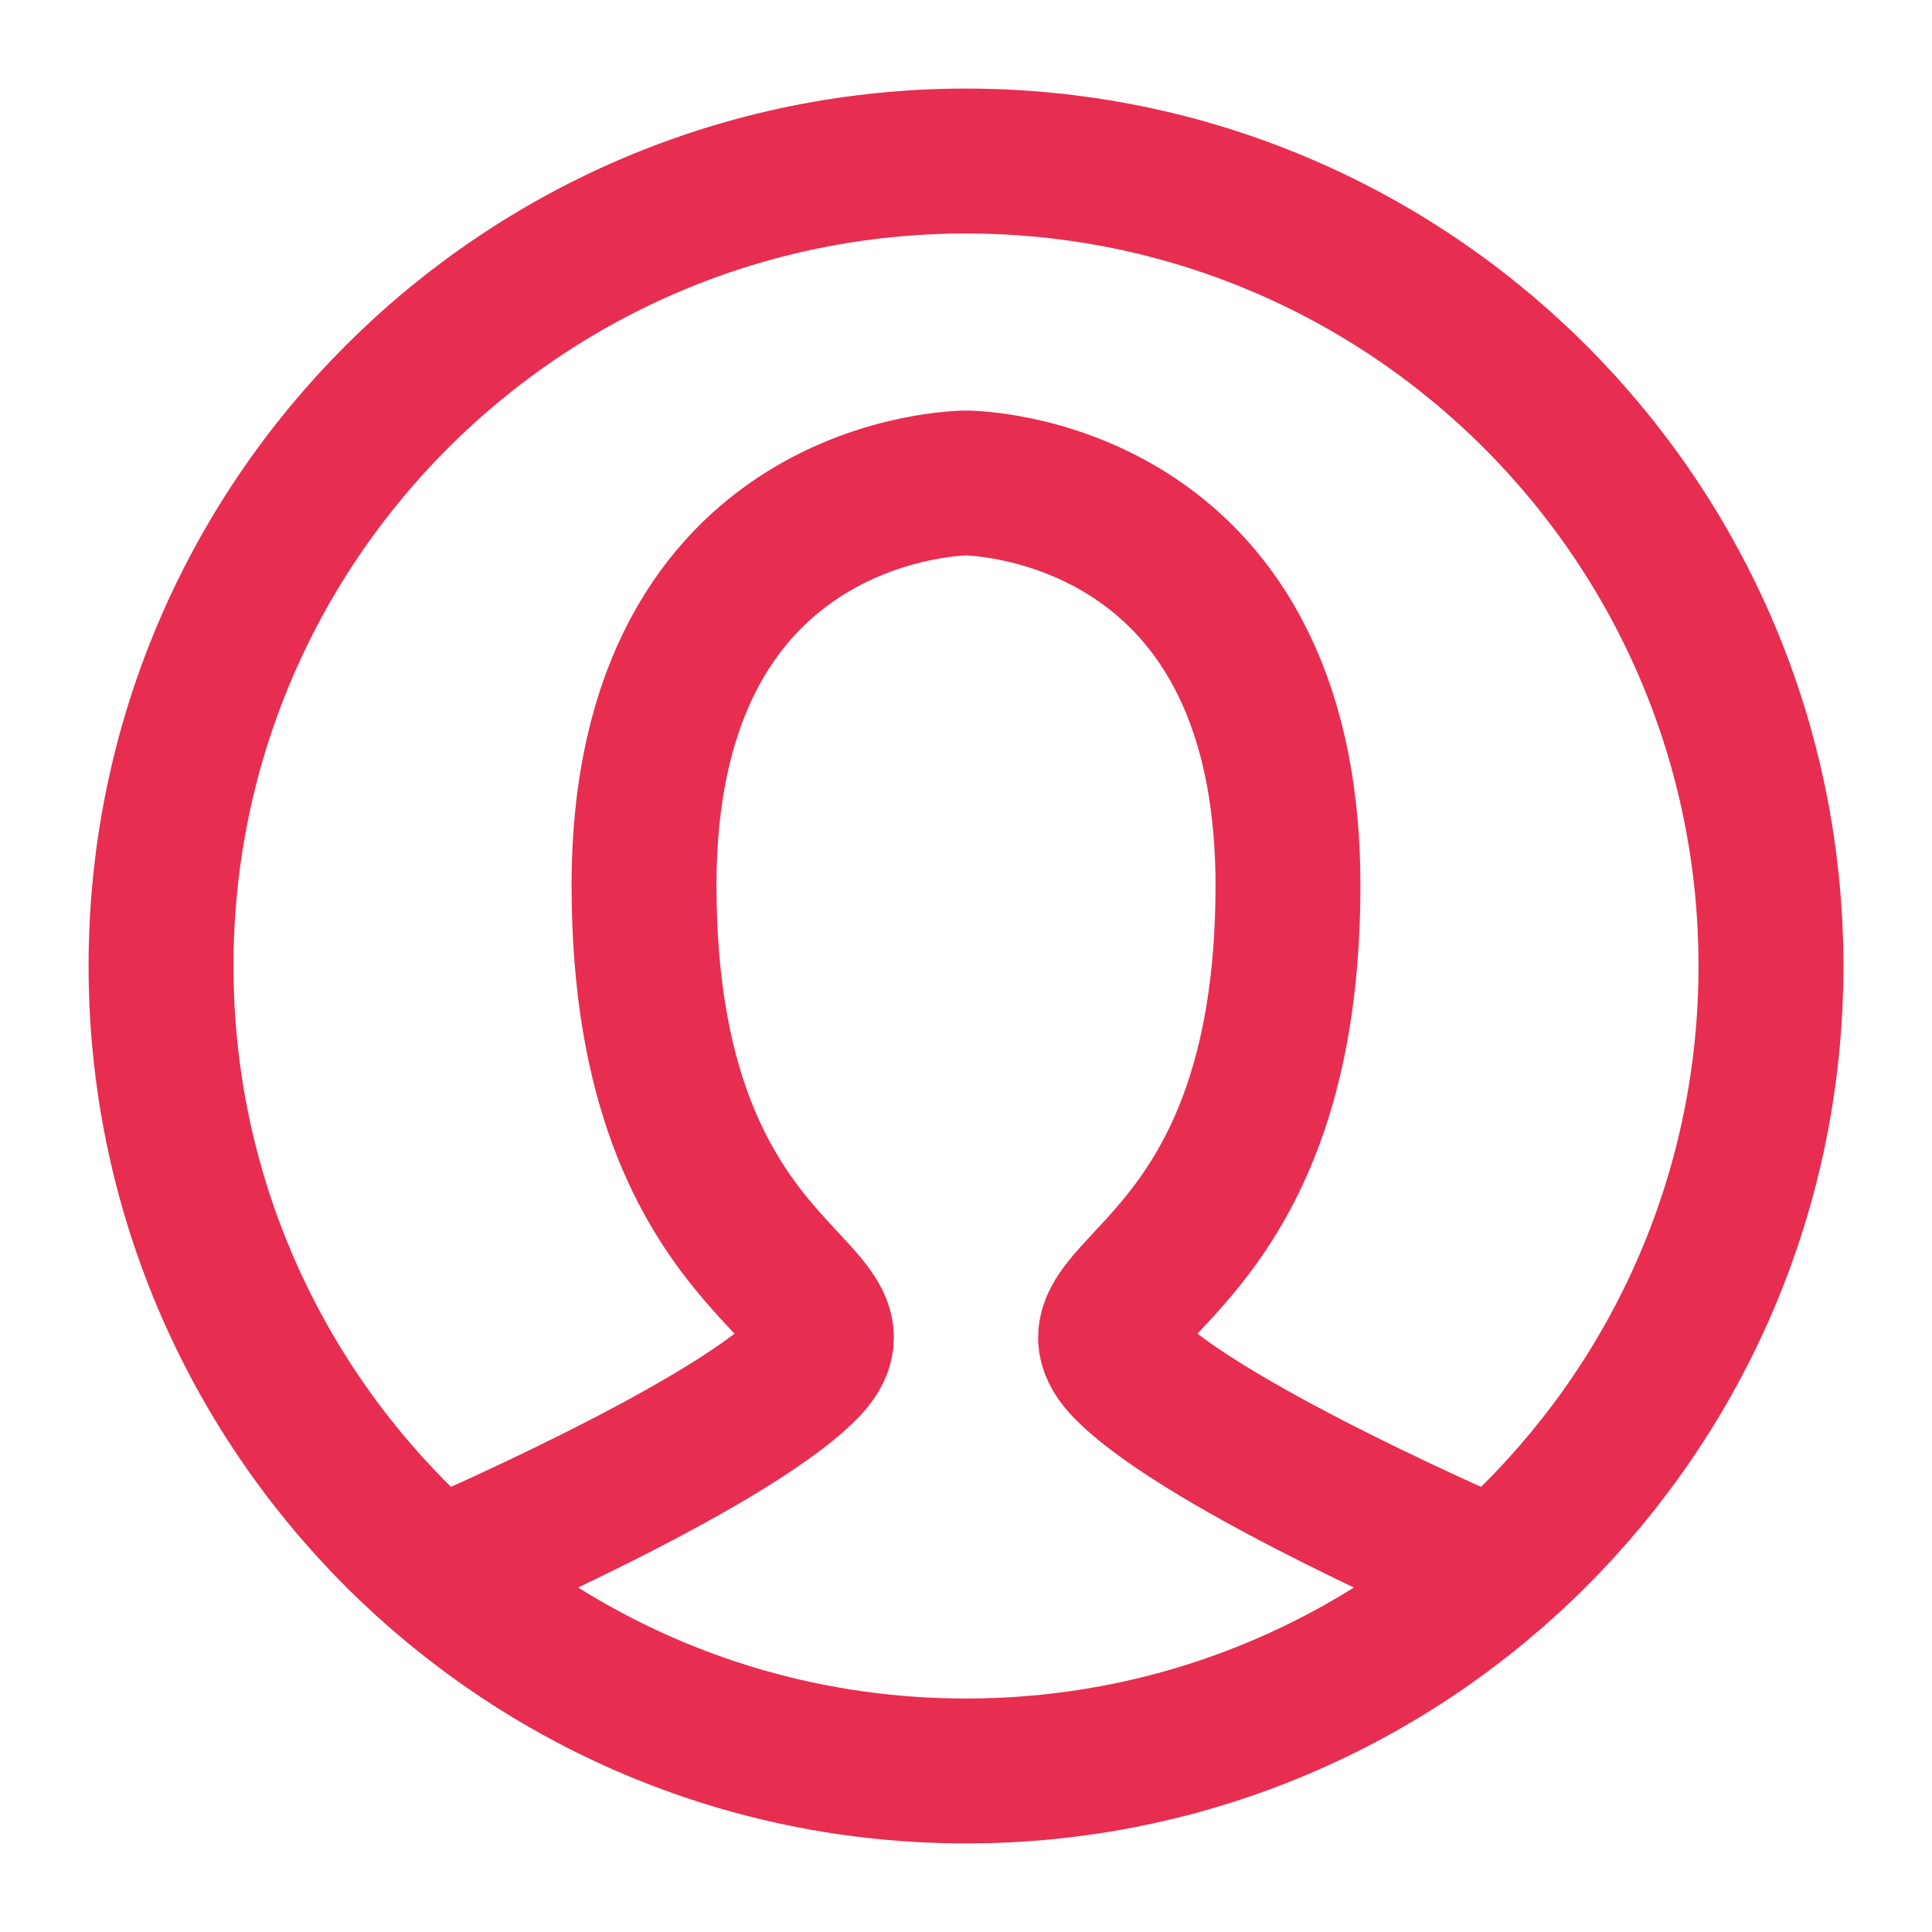
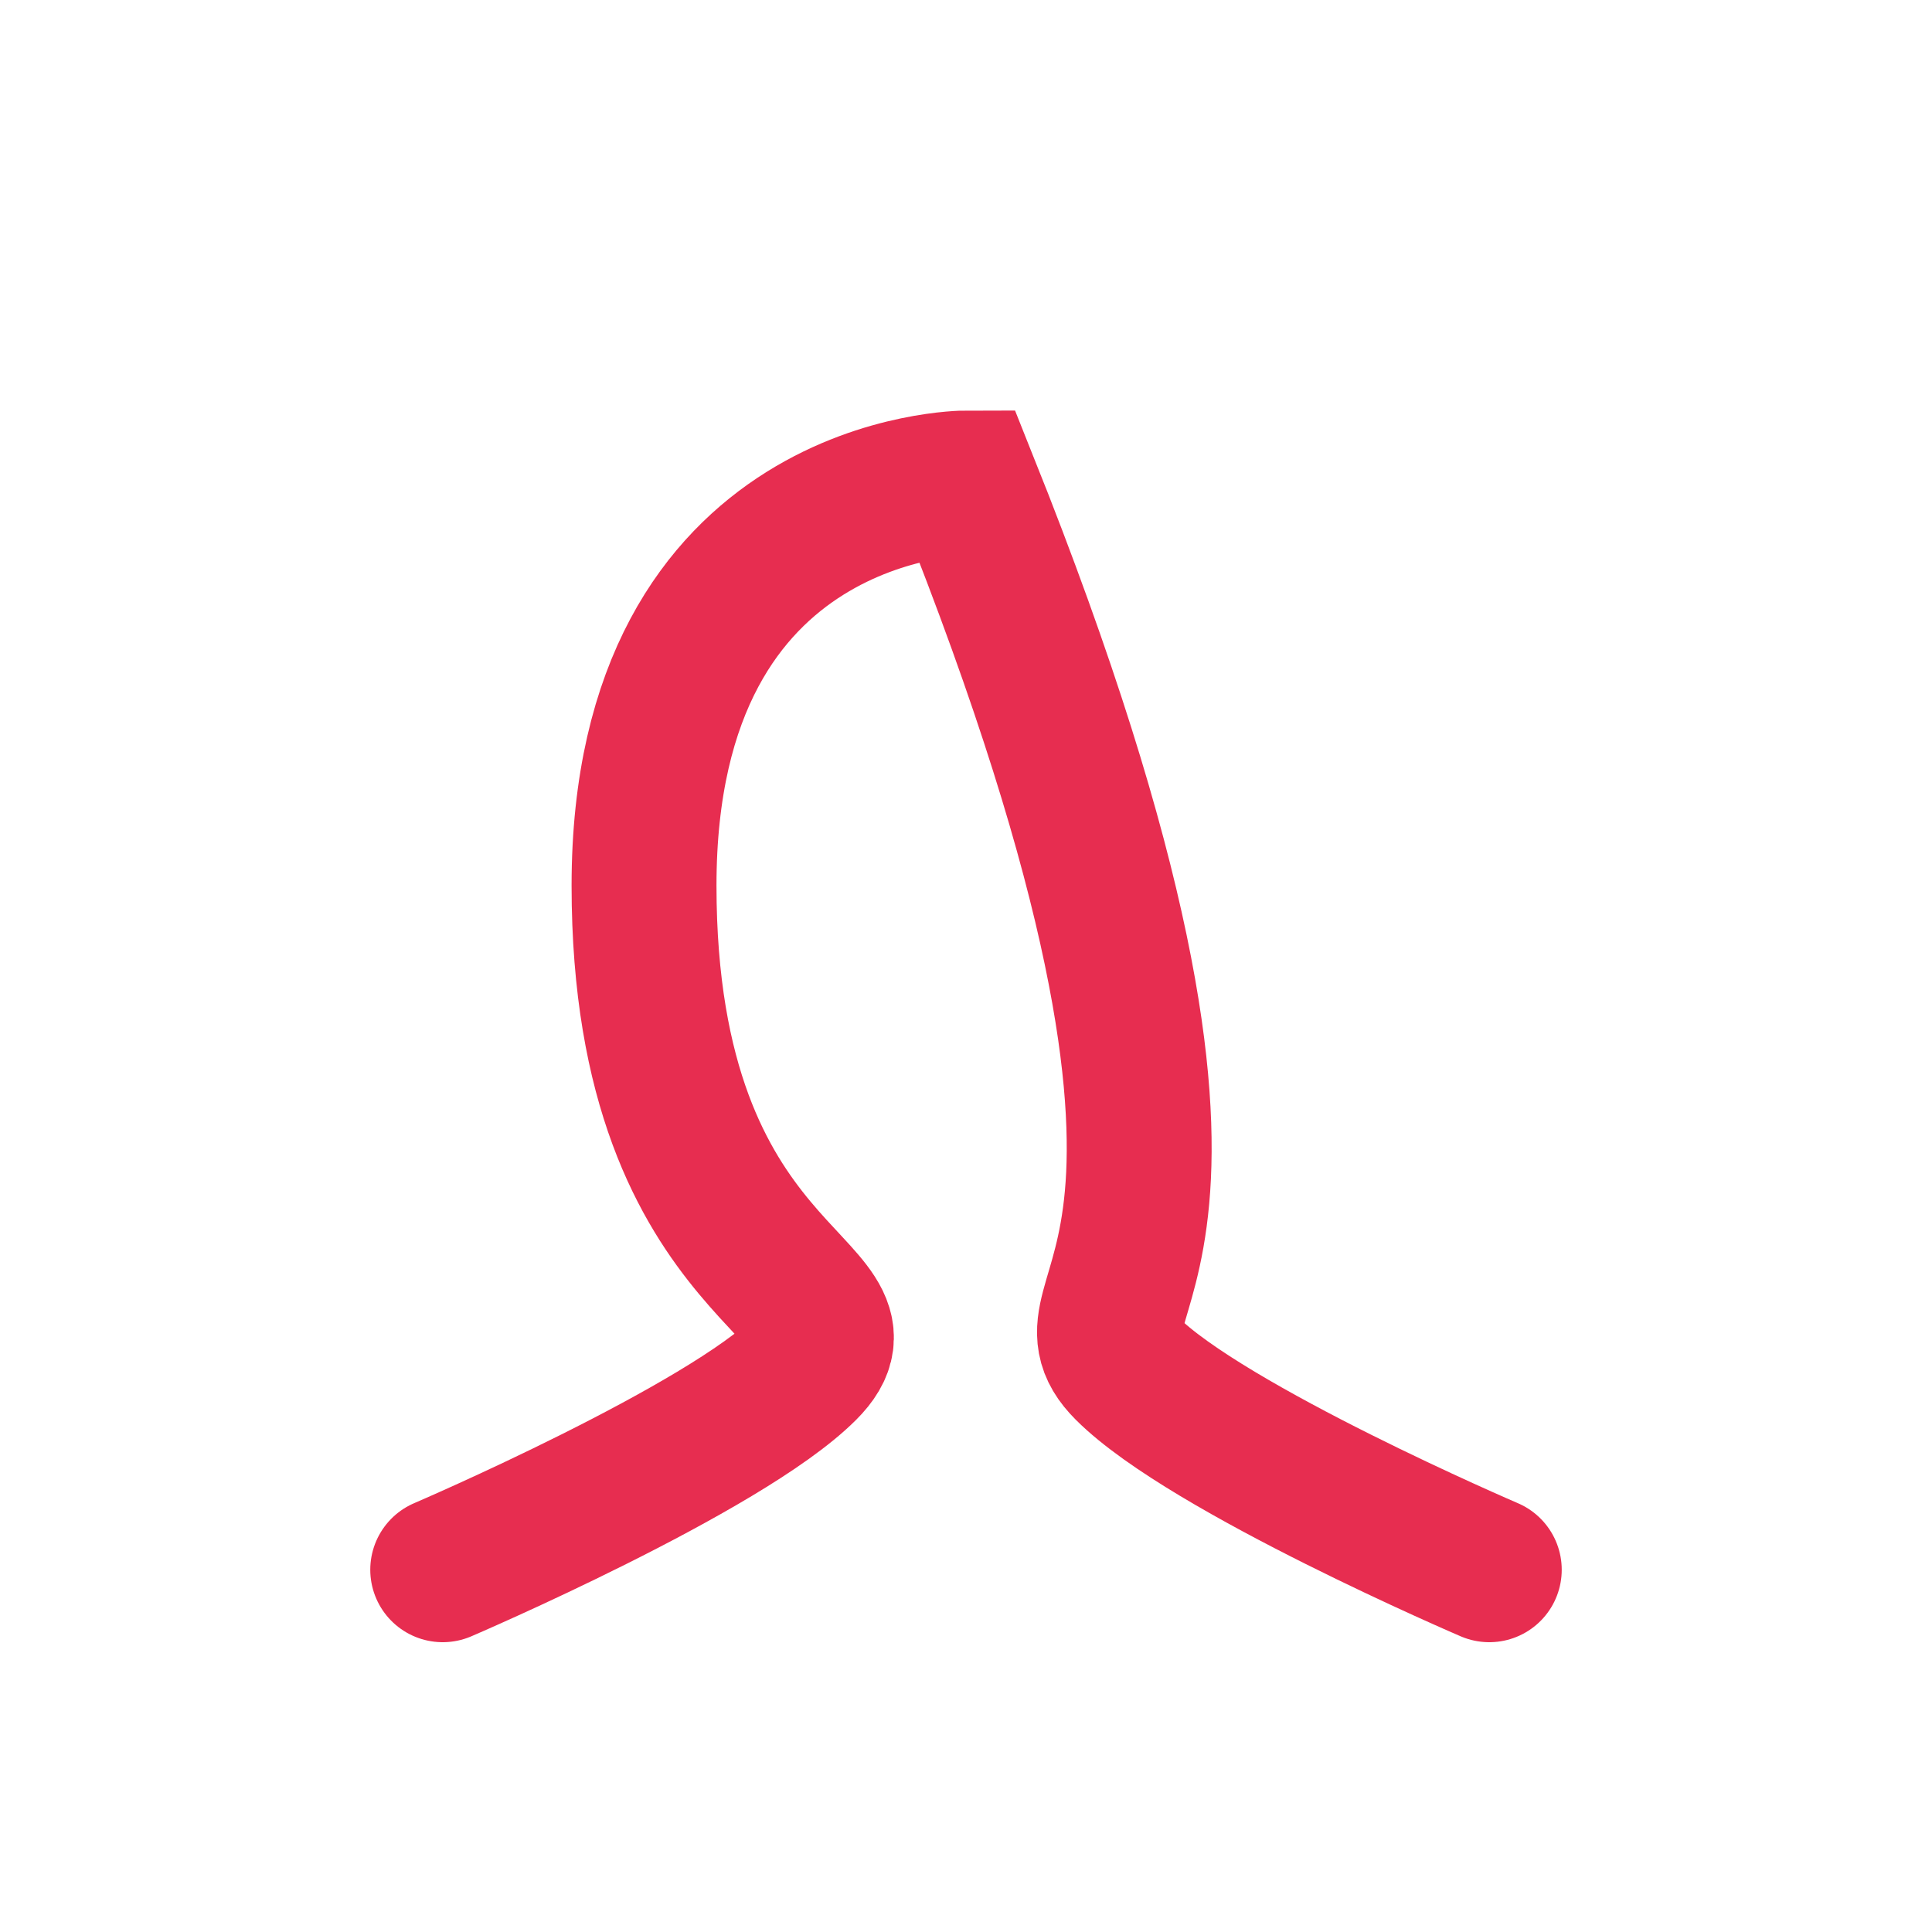
<svg xmlns="http://www.w3.org/2000/svg" width="20" height="20" viewBox="0 0 20 20" fill="none">
-   <path d="M4.583 16.25C4.583 16.25 7.5 15 8.333 14.167C9.167 13.333 6.667 13.333 6.667 9.167C6.667 5 10 5 10 5C10 5 13.333 5 13.333 9.167C13.333 13.333 10.833 13.333 11.667 14.167C12.5 15 15.417 16.25 15.417 16.25" stroke="#E72D50" stroke-width="1.5" stroke-linecap="round" />
-   <path fill-rule="evenodd" clip-rule="evenodd" d="M10 18.333C14.602 18.333 18.333 14.602 18.333 10C18.333 5.398 14.602 1.667 10 1.667C5.398 1.667 1.667 5.398 1.667 10C1.667 14.602 5.398 18.333 10 18.333Z" stroke="#E72D50" stroke-width="1.5" />
+   <path d="M4.583 16.25C4.583 16.25 7.5 15 8.333 14.167C9.167 13.333 6.667 13.333 6.667 9.167C6.667 5 10 5 10 5C13.333 13.333 10.833 13.333 11.667 14.167C12.5 15 15.417 16.25 15.417 16.25" stroke="#E72D50" stroke-width="1.5" stroke-linecap="round" />
</svg>